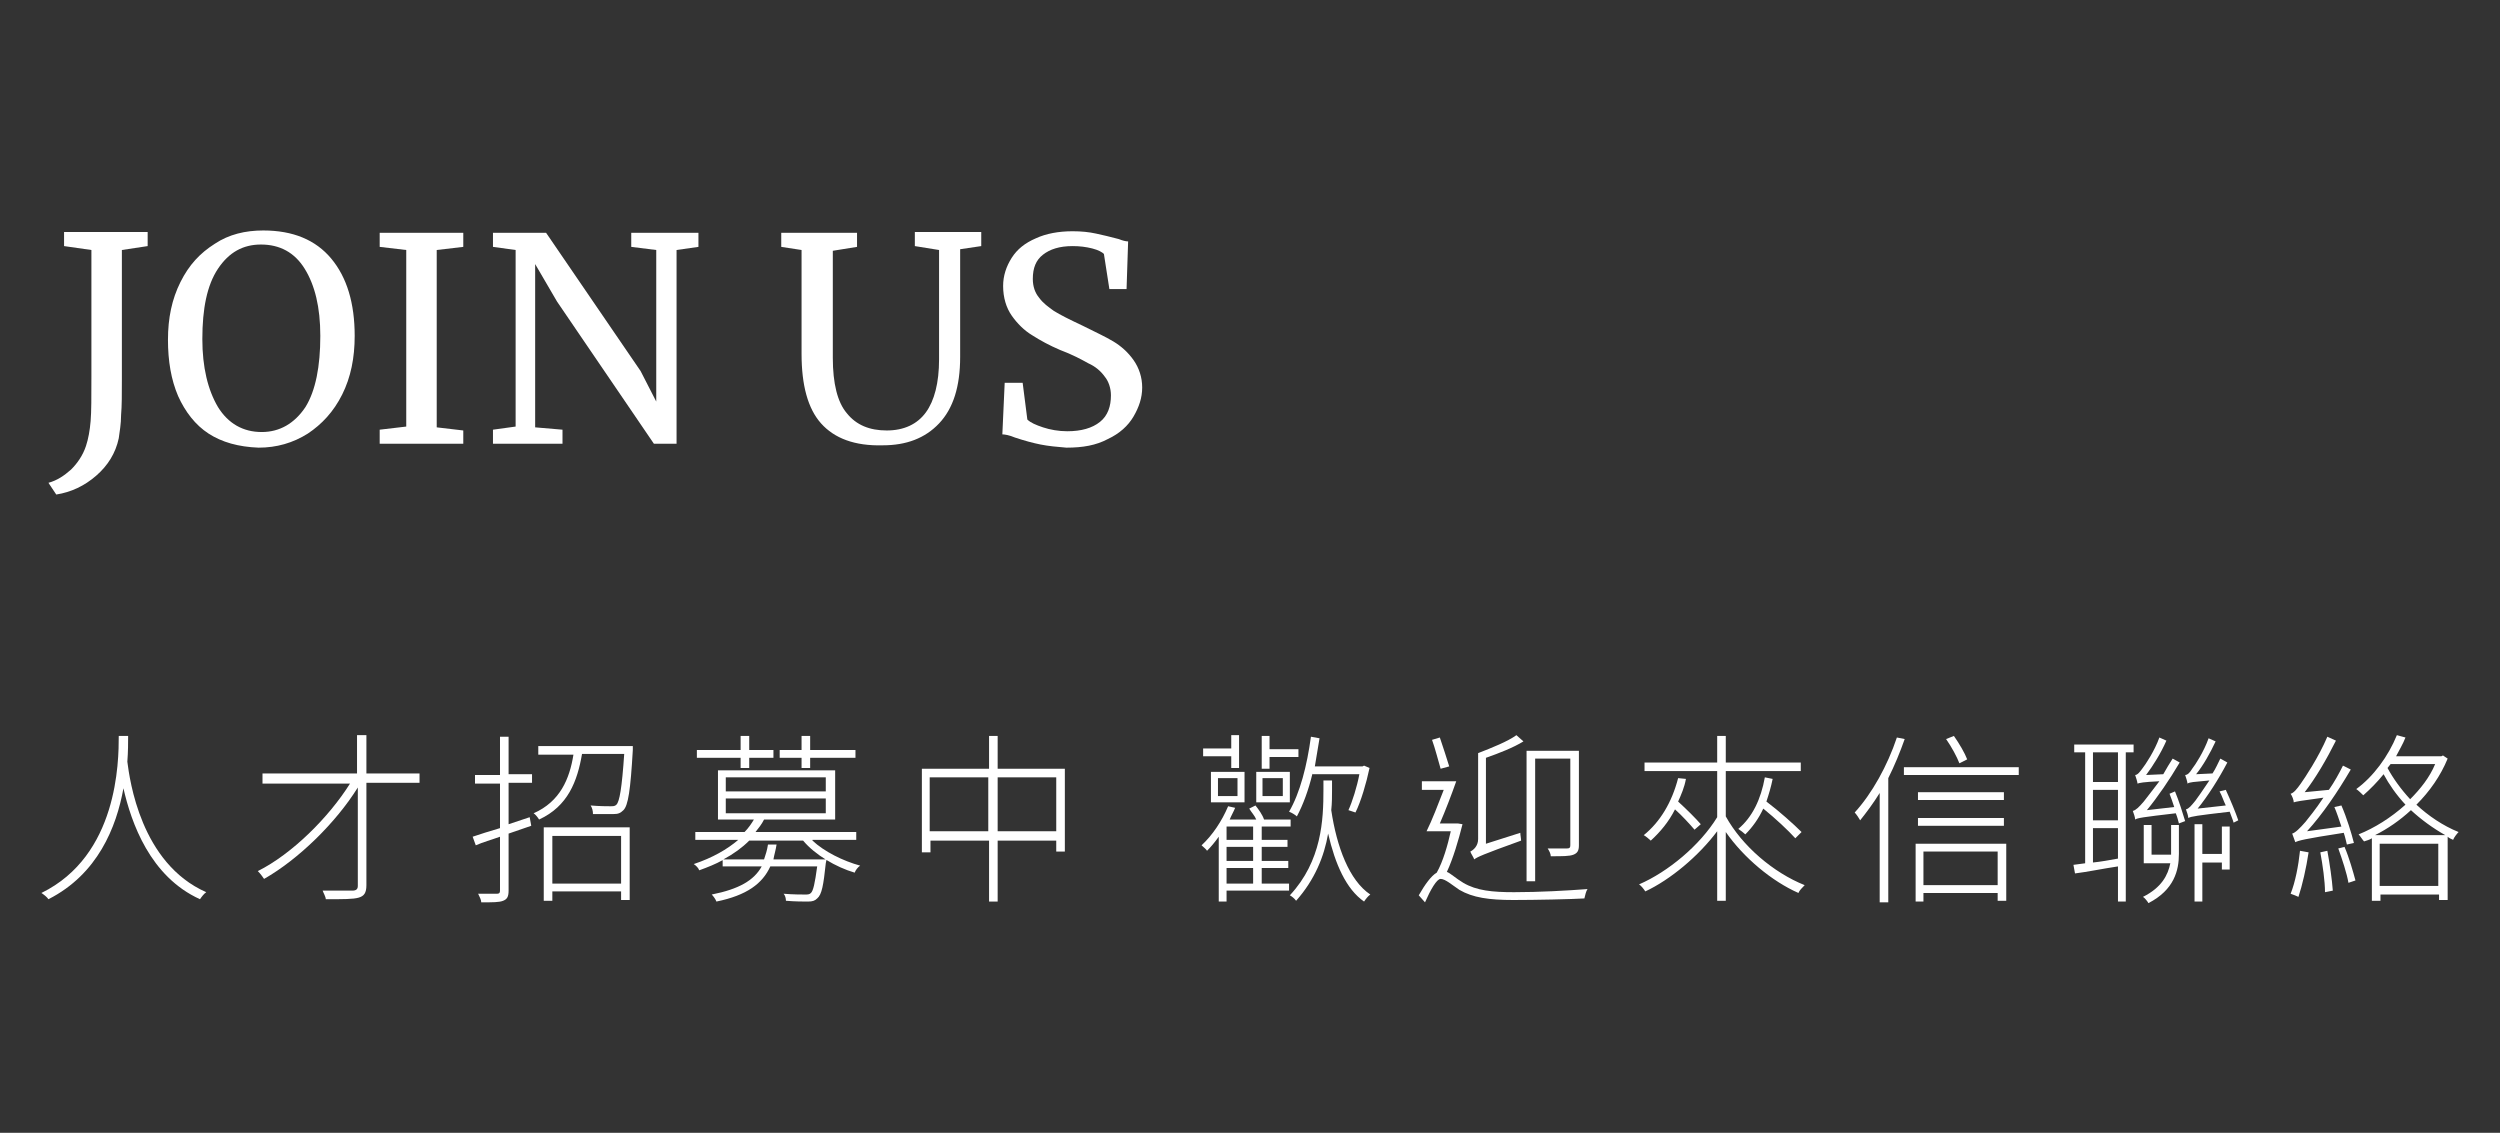
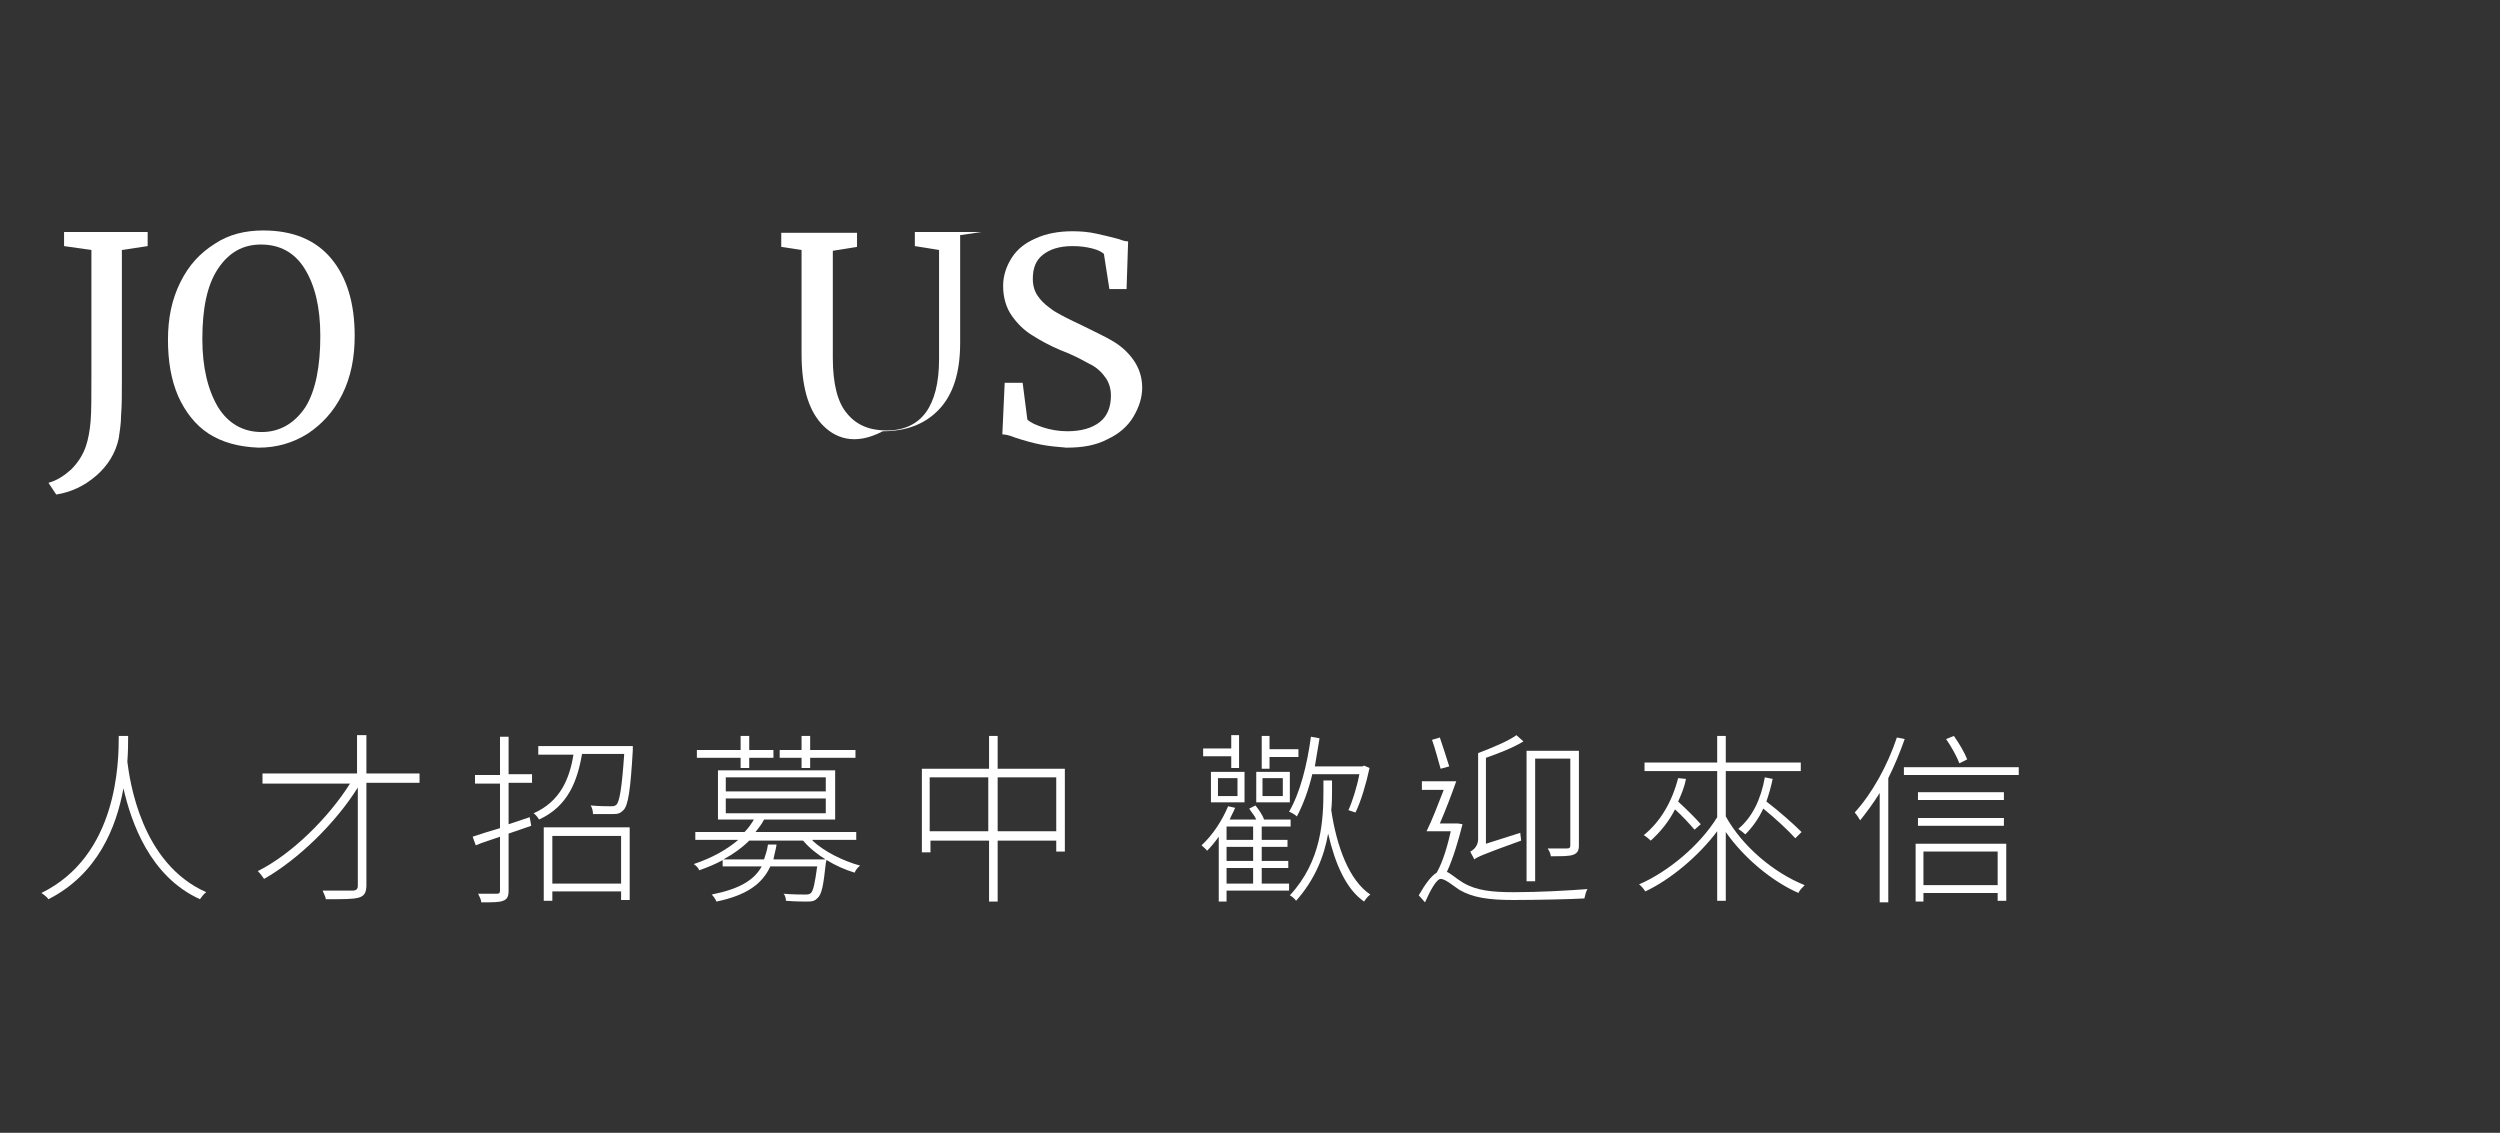
<svg xmlns="http://www.w3.org/2000/svg" version="1.1" id="圖層_1" x="0px" y="0px" viewBox="0 0 320 145" style="enable-background:new 0 0 320 145;" xml:space="preserve">
  <rect x="0" y="0" width="320" height="145" fill="#333333" stroke="none" />
  <style type="text/css">
	.st0{fill:#FFFFFF;}
</style>
  <g>
    <g>
      <g>
        <path class="st0" d="M16.4,94.3c0,0.7,0,1.9-0.1,3.2c0.3,2.3,1.7,13,10.1,16.7c-0.3,0.2-0.6,0.6-0.8,0.9     c-6.4-2.9-8.8-9.8-9.8-14.2c-0.9,5-3.3,11-9.6,14.2c-0.2-0.3-0.6-0.6-0.9-0.8c9.8-4.8,9.9-16.8,9.9-20.1H16.4z" />
        <path class="st0" d="M53.7,100.2h-6.8v13.1c0,1-0.3,1.4-1,1.6c-0.7,0.2-1.9,0.2-4.2,0.2c0-0.3-0.3-0.8-0.4-1.1c1.8,0,3.4,0,3.8,0     c0.5,0,0.7-0.2,0.7-0.6v-12.6c-2.8,4.5-7.6,9.2-12,11.7c-0.2-0.3-0.5-0.7-0.8-1c4.4-2.2,9.1-6.9,11.8-11.2H33.6V99h12.1v-4.9h1.2     V99h6.8V100.2z" />
        <path class="st0" d="M65.1,99.1h3v1.1h-3v5.3l2.7-0.9l0.2,1.1l-2.9,1v7.3c0,0.8-0.2,1.1-0.7,1.3c-0.5,0.2-1.3,0.2-2.8,0.2     c0-0.3-0.2-0.7-0.4-1.1c1.1,0,2.1,0,2.4,0c0.3,0,0.4-0.1,0.4-0.4v-6.9c-1.1,0.4-2.2,0.7-3.1,1.1l-0.4-1.1     c0.9-0.3,2.1-0.7,3.5-1.1v-5.7h-3.2v-1.1H64v-4.9h1.1V99.1z M81,95.4c0,0,0,0.4,0,0.6c-0.3,5.2-0.6,7.1-1.2,7.7     c-0.4,0.4-0.7,0.5-1.3,0.5c-0.5,0-1.5,0-2.6,0c0-0.4-0.1-0.8-0.3-1.1c1.1,0.1,2.2,0.1,2.5,0.1c0.4,0,0.6,0,0.8-0.2     c0.4-0.4,0.7-2.1,1-6.5h-5.4c-0.6,3.5-1.8,6.7-5.5,8.4c-0.1-0.2-0.5-0.7-0.7-0.8c3.4-1.5,4.6-4.4,5.1-7.5h-4.5v-1.1H81z      M69.6,105.9h11v9.3h-1.1v-1.1h-8.8v1.2h-1.1V105.9z M70.7,107v6.1h8.8V107H70.7z" />
        <path class="st0" d="M104,107.6c1.5,1.4,3.9,2.6,6.1,3.2c-0.3,0.2-0.6,0.6-0.7,0.9c-2.4-0.7-5.1-2.3-6.6-4.1h-6.9     c-0.9,0.9-2,1.7-3.3,2.4h5.2c0.2-0.6,0.4-1.2,0.5-1.9h1.1c-0.1,0.7-0.3,1.3-0.4,1.9h6.8l-0.1,0.5c-0.3,2.8-0.5,4-1.1,4.5     c-0.3,0.3-0.6,0.4-1.2,0.4c-0.5,0-1.6,0-2.8-0.1c0-0.3-0.1-0.7-0.3-0.9c1.2,0.1,2.4,0.1,2.7,0.1c0.4,0,0.6,0,0.8-0.2     c0.3-0.3,0.5-1.2,0.8-3.4h-6c-1,2.2-3,3.7-6.9,4.5c-0.1-0.3-0.4-0.7-0.6-0.9c3.5-0.7,5.4-1.8,6.4-3.6h-5v-0.8     c-0.9,0.5-1.9,0.9-3,1.3c-0.1-0.3-0.4-0.6-0.7-0.8c2.4-0.8,4.3-1.9,5.7-3.1H89v-1h6.3c0.5-0.5,0.9-1.1,1.2-1.6h-4.6v-6.3h15v6.3     h-9.1c-0.3,0.6-0.7,1.1-1.1,1.6h12.9v1H104z M94.8,97h-5.6v-1h5.6v-1.8h1.1V96h3.1v1h-3.1v1.3h-1.1V97z M92.9,101.3h12.8v-1.8     H92.9V101.3z M92.9,104.1h12.8v-1.9H92.9V104.1z M102.6,97h-2.8v-1h2.8v-1.8h1.1V96h5.8v1h-5.8v1.3h-1.1V97z" />
        <path class="st0" d="M136.3,98.4V109h-1.1v-1.4h-7.5v7.8h-1.1v-7.8h-7.5v1.5h-1.1V98.4h8.6v-4.2h1.1v4.2H136.3z M126.5,106.4     v-6.9h-7.5v6.9H126.5z M135.2,106.4v-6.9h-7.5v6.9H135.2z" />
        <path class="st0" d="M161.4,113.1h3.6v0.9h-8v1.4h-1v-8.3c-0.5,0.7-1,1.3-1.5,1.8c-0.1-0.2-0.5-0.5-0.7-0.7     c1.4-1.3,2.6-3.1,3.4-5l0.9,0.2c-0.2,0.5-0.5,1-0.7,1.5h3.4c-0.2-0.5-0.6-0.9-0.9-1.4l0.8-0.4c0.4,0.5,0.9,1.2,1.1,1.8h3.4v0.9     h-3.7v1.7h3.3v0.9h-3.3v1.8h3.4v0.9h-3.4V113.1z M157.6,96.8H154v-1h3.6v-1.7h1v4.2h-1V96.8z M155,98.8h4.3v3.9H155V98.8z      M155.9,101.9h2.5v-2.3h-2.5V101.9z M160.5,105.8H157v1.7h3.4V105.8z M160.5,108.4H157v1.8h3.4V108.4z M157,113.1h3.4v-2H157     V113.1z M165.1,102.7h-4.3v-3.9h4.3V102.7z M162.5,98.4h-1v-4.2h1v1.7h3.7v1h-3.7V98.4z M164.2,99.6h-2.6v2.3h2.6V99.6z M168,99     c-0.5,2.1-1.2,4-2,5.5c-0.2-0.2-0.7-0.5-1-0.6c1.4-2.4,2.3-5.9,2.8-9.6l1.1,0.2c-0.2,1.2-0.4,2.4-0.6,3.6h6.1l0.2-0.1l0.7,0.3     c-0.4,1.9-1.1,4.3-1.8,5.7l-0.9-0.3c0.5-1.1,1.1-3,1.4-4.6H168z M170.5,101.1c0,0.8,0,1.7-0.1,2.6c0.7,4.7,2.3,9,5,10.8     c-0.3,0.2-0.6,0.6-0.8,0.9c-2.3-1.6-3.7-4.8-4.6-8.7c-0.5,2.9-1.7,5.9-4.1,8.6c-0.2-0.3-0.6-0.6-0.8-0.7     c4.1-4.4,4.3-9.7,4.3-13.5v-1.2h1.1V101.1z" />
        <path class="st0" d="M187.2,105.5c-0.5,2-1.2,4.4-2,6.1c0.5,0.2,1.1,0.8,2.1,1.4c1.7,1,3.7,1.2,6.5,1.2c3.2,0,6.8-0.2,9.4-0.4     c-0.2,0.3-0.3,0.8-0.4,1.2c-1.6,0.1-6.3,0.2-9.1,0.2c-3.1,0-5.2-0.3-6.9-1.3c-0.9-0.6-1.8-1.4-2.4-1.4c-0.5,0-1.3,1.4-2,3     l-0.8-0.9c0.8-1.4,1.6-2.5,2.3-2.9c0.8-1.4,1.4-3.5,1.8-5.3h-3.1c0.7-1.4,1.5-3.5,2.2-5.3H182V100h4.4c-0.6,1.7-1.4,3.8-2.1,5.4     h2.1l0.2,0L187.2,105.5z M184.4,98.4c-0.3-1-0.7-2.6-1.1-3.7l1-0.3c0.4,1.2,0.9,2.7,1.2,3.7L184.4,98.4z M194.6,106.6     c0,0.3,0.1,0.7,0.1,1c-5,1.8-5.6,2.1-6,2.4c-0.1-0.3-0.4-0.7-0.5-1c0.4-0.2,1-0.7,1-1.6v-11c1.8-0.7,3.8-1.5,4.9-2.3l0.9,0.8     c-1.3,0.8-3.1,1.5-4.8,2.1v11L194.6,106.6z M196.5,112.8h-1.1V96.1h6.7v12.1c0,0.7-0.2,1-0.7,1.2c-0.5,0.2-1.4,0.2-2.9,0.2     c0-0.3-0.2-0.7-0.4-1c1.2,0,2.2,0,2.5,0c0.3,0,0.4-0.1,0.4-0.4V97.1h-4.5V112.8z" />
        <path class="st0" d="M220.9,104.5c2.1,3.8,6.1,7.2,10.1,8.8c-0.3,0.3-0.7,0.7-0.8,1c-3.4-1.5-7-4.5-9.3-7.8v8.8h-1.1v-8.9     c-2.4,3.2-6,6.2-9.2,7.7c-0.2-0.3-0.5-0.7-0.8-0.9c3.7-1.6,7.8-5,10-8.6v-5.9h-9.3v-1.1h9.3v-3.4h1.1v3.4h9.6v1.1h-9.6V104.5z      M215.8,99.7c-0.2,1.1-0.6,2-1,2.9c1.1,1,2.3,2.2,2.9,2.9l-0.8,0.7c-0.6-0.7-1.6-1.8-2.5-2.6c-0.8,1.6-1.9,2.9-3.1,4     c-0.2-0.2-0.7-0.6-0.9-0.7c2.1-1.7,3.6-4.2,4.4-7.3L215.8,99.7z M226.9,99.7c-0.2,1-0.5,2-0.8,2.9c1.6,1.2,3.5,2.9,4.5,3.9     l-0.8,0.8c-0.9-1-2.5-2.5-4.1-3.8c-0.6,1.3-1.4,2.4-2.3,3.3c-0.2-0.2-0.6-0.5-0.9-0.7c1.8-1.5,2.9-3.8,3.4-6.6L226.9,99.7z" />
        <path class="st0" d="M243.8,94.6c-0.6,1.7-1.3,3.4-2.1,5v15.9h-1.1v-14c-0.8,1.3-1.7,2.5-2.5,3.5c-0.1-0.2-0.5-0.8-0.7-1     c2.2-2.4,4.2-6,5.4-9.6L243.8,94.6z M258.4,98.2v1h-14.7v-1H258.4z M245.2,108h11.6v7.3h-1.1v-1h-9.5v1.1h-1V108z M256.5,102.4     h-11v-1h11V102.4z M245.5,104.7h11v1h-11V104.7z M246.2,109v4.3h9.5V109H246.2z M250.8,97.7c-0.3-0.8-1-2.1-1.7-3.1l1-0.4     c0.7,1,1.4,2.2,1.7,3L250.8,97.7z" />
-         <path class="st0" d="M272.1,96.3v19.1h-1v-4.5c-2,0.3-3.9,0.7-5.5,0.9l-0.2-1.1l1.5-0.2V96.3h-1.4v-1h7.6v1H272.1z M271.1,96.3     h-3.2v3.8h3.2V96.3z M271.1,101.1h-3.2v3.9h3.2V101.1z M267.9,110.4c1-0.1,2.1-0.3,3.2-0.5V106h-3.2V110.4z M278.4,101.3     c0.5,1.2,1,2.8,1.3,3.8l-0.8,0.3c-0.1-0.4-0.2-0.8-0.4-1.3c-4.3,0.5-4.9,0.6-5.2,0.8c0-0.3-0.2-0.8-0.3-1.1     c0.4-0.1,0.8-0.5,1.4-1.2c0.3-0.4,1.1-1.4,2-2.6c-2.1,0.1-2.5,0.2-2.8,0.3c0-0.2-0.2-0.8-0.3-1.1c0.3,0,0.6-0.4,0.9-0.8     c0.4-0.5,1.6-2.3,2.2-4l0.9,0.4c-0.7,1.6-1.7,3.2-2.6,4.4l2.2-0.1c0.4-0.7,0.8-1.4,1.2-2l0.9,0.5c-1.3,2.2-2.8,4.4-4.2,6.1     l3.5-0.4c-0.2-0.6-0.4-1.2-0.6-1.7L278.4,101.3z M277.9,105.6h1v3.7c0,2.1-0.6,4.6-3.9,6.3c-0.1-0.2-0.5-0.7-0.7-0.8     c2.4-1.2,3.2-2.8,3.5-4.3h-3.4v-4.9h1v3.8h2.5v-0.2V105.6z M285.9,105.3c-0.1-0.4-0.3-0.8-0.5-1.4c-4.3,0.5-4.9,0.6-5.3,0.8     c0-0.3-0.2-0.8-0.3-1.1c0.4-0.1,0.7-0.5,1.2-1.1c0.3-0.4,1-1.4,1.8-2.6c-2.1,0.2-2.5,0.2-2.8,0.4c0-0.2-0.2-0.8-0.3-1.1     c0.3,0,0.6-0.3,0.9-0.8c0.4-0.5,1.5-2.2,2.1-3.9l0.9,0.4c-0.7,1.5-1.6,3.1-2.5,4.2l2.1-0.1c0.4-0.6,0.7-1.3,1-1.9l0.9,0.5     c-1.1,2.1-2.5,4.3-3.8,5.9l3.6-0.4c-0.3-0.6-0.5-1.3-0.8-1.8l0.8-0.2c0.6,1.3,1.3,3,1.6,3.9L285.9,105.3z M284.4,105.8h1v5.5h-1     v-0.9h-2.5v5h-1v-9.9h1v3.8h2.5V105.8z" />
-         <path class="st0" d="M295.5,109.1c-0.3,2-0.8,4.2-1.3,5.7c-0.2-0.1-0.7-0.3-1-0.4c0.6-1.5,1-3.6,1.2-5.5L295.5,109.1z      M300.4,108.1c-0.1-0.4-0.2-0.9-0.4-1.5c-5.2,0.8-5.8,1-6.2,1.2c-0.1-0.3-0.3-0.8-0.4-1.1c0.4-0.1,1-0.7,1.7-1.5     c0.4-0.5,1.3-1.6,2.3-3.1c-3,0.4-3.5,0.5-3.8,0.6c0-0.3-0.2-0.8-0.4-1.1c0.4-0.1,0.8-0.6,1.3-1.3c0.5-0.7,2.3-3.4,3.4-6l1.1,0.5     c-1.2,2.4-2.6,4.8-4,6.6l3.1-0.3c0.7-1,1.3-2.1,1.8-3.1l1,0.5c-1.7,2.9-3.6,5.7-5.6,7.9l4.4-0.6c-0.3-0.9-0.6-1.8-0.9-2.5     l0.9-0.2c0.7,1.6,1.3,3.6,1.6,4.8L300.4,108.1z M297.9,108.9c0.3,1.6,0.6,3.7,0.7,5.1l-1,0.2c0-1.4-0.3-3.5-0.6-5.1L297.9,108.9z      M300.1,108.4c0.6,1.4,1.1,3.2,1.4,4.3l-0.9,0.3c-0.2-1.2-0.8-3-1.3-4.4L300.1,108.4z M313.3,97.1c-0.9,2.2-2.3,4.2-4,5.9     c1.5,1.4,3.4,2.7,5.4,3.5c-0.2,0.2-0.6,0.7-0.7,1c-0.2-0.1-0.5-0.2-0.7-0.4v8.1h-1.1v-0.7h-7.5v0.8h-1.1v-8     c-0.3,0.2-0.7,0.3-1,0.4c-0.2-0.2-0.5-0.7-0.7-0.9c2-0.8,4.1-2.1,6-3.8c-1.2-1.3-2.1-2.6-2.8-3.9c-0.8,1-1.7,1.9-2.6,2.7     c-0.2-0.2-0.6-0.6-0.9-0.8c2.2-1.6,4.1-4.2,5.2-6.9l1.1,0.3c-0.3,0.8-0.8,1.6-1.2,2.4h5.8l0.2-0.1L313.3,97.1z M313,106.9     c-1.6-0.9-3.1-2-4.4-3.2c-1.4,1.3-3,2.4-4.6,3.2H313z M312.1,113.3V108h-7.5v5.4H312.1z M305.6,98.3c0.7,1.3,1.7,2.7,2.9,4     c1.3-1.3,2.5-2.8,3.2-4.5H306L305.6,98.3z" />
      </g>
    </g>
    <g>
      <g>
        <path class="st0" d="M9.1,60.1c0.8-0.8,1.5-1.8,1.9-3c0.3-0.9,0.5-2,0.6-3.2c0.1-1.2,0.1-3.1,0.1-5.7V32l-3.5-0.5v-1.8h10.7v1.8     L15.6,32v14.8v1.7c0,1.9,0,3.5-0.1,4.6c0,1.2-0.2,2.2-0.3,3c-0.4,1.9-1.4,3.5-2.9,4.8c-1.5,1.3-3.2,2.1-5.1,2.4l-1-1.5     C7.3,61.5,8.2,60.9,9.1,60.1z" />
        <path class="st0" d="M26.7,55.5c-1.7-1.1-3-2.8-3.9-4.8c-0.9-2.1-1.3-4.5-1.3-7.2c0-2.8,0.5-5.2,1.6-7.4s2.5-3.7,4.4-4.9     c1.8-1.2,3.9-1.7,6.2-1.7c3.8,0,6.7,1.2,8.7,3.6c2,2.4,3,5.7,3,9.9c0,2.8-0.5,5.3-1.6,7.5c-1.1,2.2-2.6,3.8-4.4,5     c-1.9,1.2-4,1.8-6.3,1.8C30.5,57.2,28.4,56.6,26.7,55.5z M27.9,34.4c-1.4,2.1-2,5.1-2,9c0,3.6,0.7,6.5,2,8.7     c1.3,2.1,3.2,3.2,5.6,3.2c2.3,0,4.2-1.1,5.6-3.2C40.4,50,41,46.9,41,43c0-3.7-0.7-6.5-2-8.6c-1.3-2.1-3.2-3.1-5.6-3.1     C31.1,31.3,29.3,32.3,27.9,34.4z" />
-         <path class="st0" d="M52,32l-3.4-0.4v-1.8h10.7v1.8L55.9,32v22.7l3.4,0.4v1.7H48.6V55l3.4-0.4V32z" />
-         <path class="st0" d="M66,32l-2.9-0.4v-1.8h6.8L82,47.5l2,3.9V32l-3.2-0.4v-1.8h8.6v1.8L86.6,32v24.8h-2.9L71.3,38.6l-2.8-4.8     v20.9L72,55v1.8h-8.9V55l2.9-0.4V32z" />
-         <path class="st0" d="M105.1,54.2c-1.7-1.9-2.5-4.9-2.5-8.9V32l-2.6-0.4v-1.8h9.7v1.8l-3.1,0.5v13.7c0,3.3,0.6,5.7,1.8,7.1     c1.2,1.5,2.9,2.2,5.1,2.2c2.2,0,3.9-0.8,5-2.3s1.7-3.8,1.7-6.8V32l-3.1-0.5v-1.8h8.5v1.8l-2.7,0.4v13.8c0,3.8-0.9,6.6-2.7,8.5     c-1.8,1.9-4.2,2.8-7.2,2.8C109.4,57.1,106.8,56.1,105.1,54.2z" />
+         <path class="st0" d="M105.1,54.2c-1.7-1.9-2.5-4.9-2.5-8.9V32l-2.6-0.4v-1.8h9.7v1.8l-3.1,0.5v13.7c0,3.3,0.6,5.7,1.8,7.1     c1.2,1.5,2.9,2.2,5.1,2.2c2.2,0,3.9-0.8,5-2.3s1.7-3.8,1.7-6.8V32l-3.1-0.5v-1.8h8.5l-2.7,0.4v13.8c0,3.8-0.9,6.6-2.7,8.5     c-1.8,1.9-4.2,2.8-7.2,2.8C109.4,57.1,106.8,56.1,105.1,54.2z" />
        <path class="st0" d="M133.2,56.9c-1-0.2-2.1-0.5-3.3-0.9c-0.7-0.3-1.3-0.4-1.6-0.4l0.3-6.6h2.3l0.6,4.7c0.4,0.4,1.1,0.7,2,1     c0.9,0.3,2,0.5,3.1,0.5c1.8,0,3.2-0.4,4.2-1.2c1-0.8,1.4-2,1.4-3.4c0-0.9-0.3-1.8-0.8-2.4c-0.5-0.7-1.2-1.3-2.1-1.7     c-0.9-0.5-2-1.1-3.6-1.7c-1.4-0.6-2.5-1.2-3.6-1.9c-1-0.6-1.9-1.5-2.6-2.5s-1.1-2.3-1.1-3.8c0-1.3,0.4-2.5,1.1-3.6     c0.7-1.1,1.7-1.9,3.1-2.5c1.3-0.6,2.9-0.9,4.7-0.9c1.1,0,2.1,0.1,3,0.3c0.9,0.2,1.8,0.4,2.9,0.7c0.5,0.2,0.9,0.3,1.2,0.3     l-0.2,6.1h-2.2l-0.7-4.5c-0.2-0.2-0.7-0.5-1.5-0.7c-0.8-0.2-1.6-0.3-2.5-0.3c-1.7,0-2.9,0.4-3.8,1.1c-0.9,0.7-1.3,1.7-1.3,3.1     c0,1,0.3,1.8,0.8,2.4c0.5,0.7,1.2,1.2,1.9,1.7c0.8,0.5,2,1.1,3.7,1.9c1.6,0.8,2.9,1.4,3.9,2c1,0.6,1.9,1.4,2.6,2.4     c0.7,1,1.1,2.2,1.1,3.5c0,1.3-0.4,2.5-1.1,3.7c-0.7,1.2-1.8,2.2-3.3,2.9c-1.5,0.8-3.2,1.1-5.3,1.1     C135.3,57.2,134.2,57.1,133.2,56.9z" />
      </g>
    </g>
  </g>
</svg>